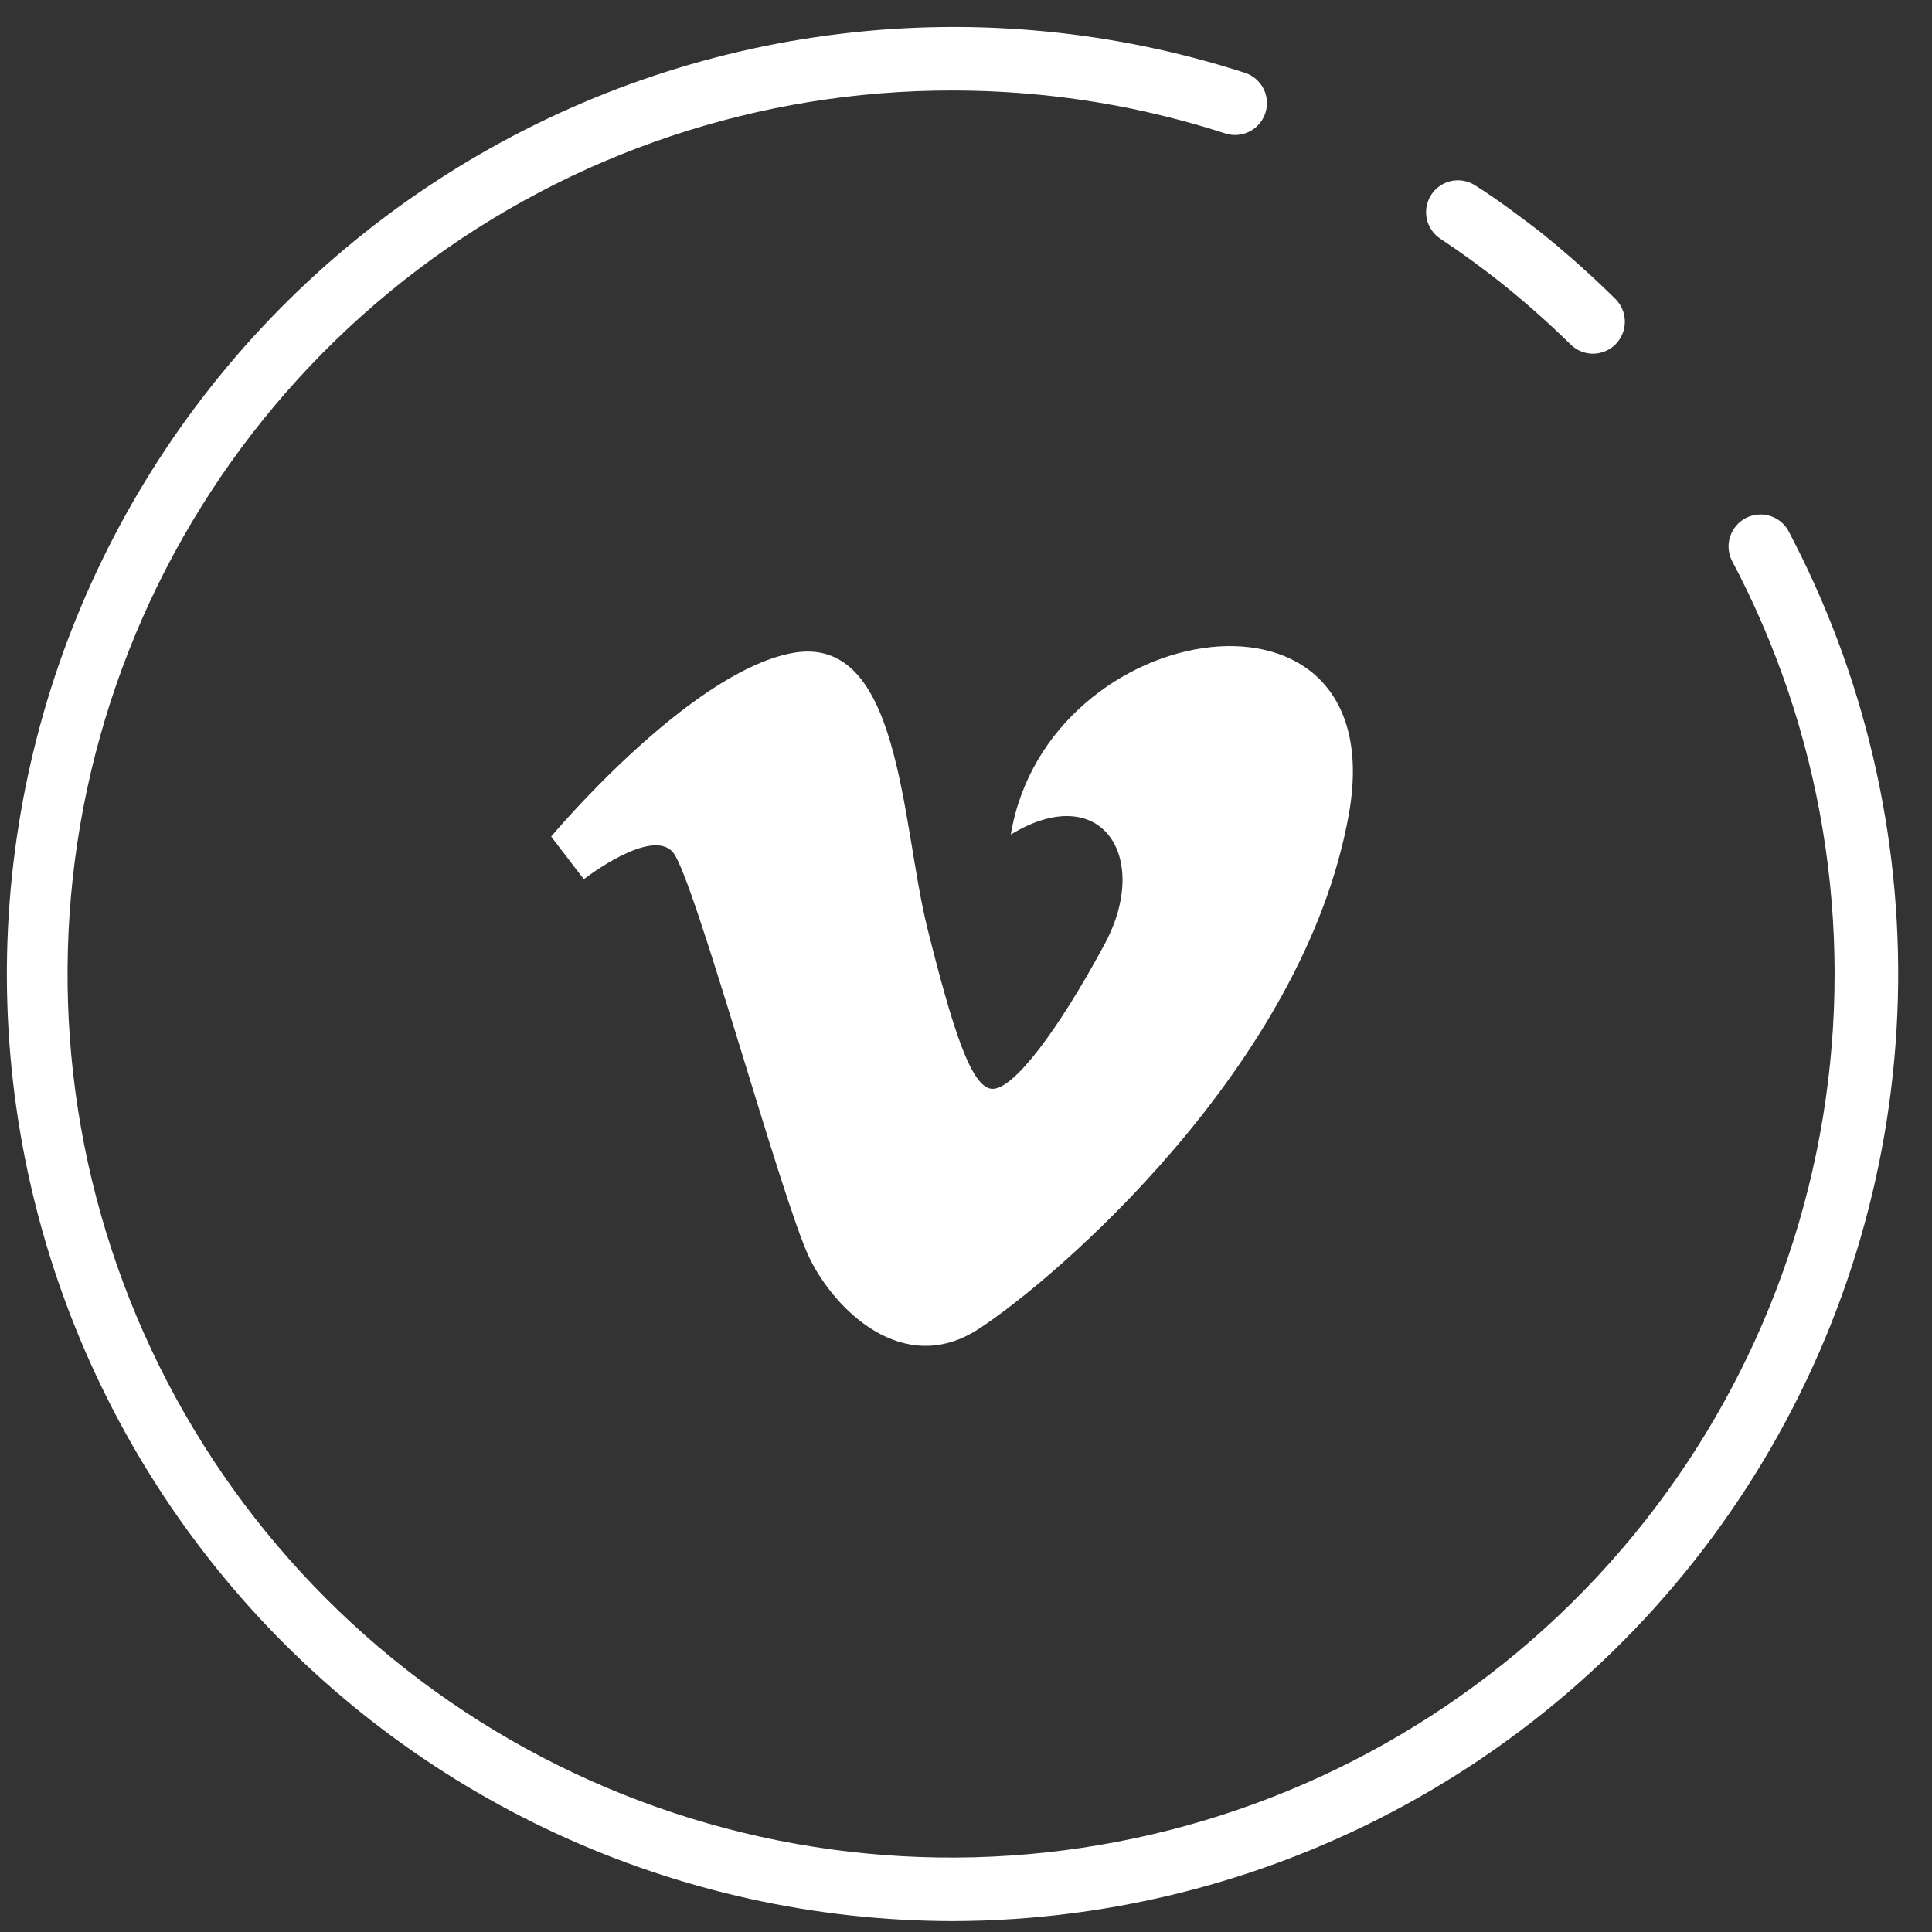
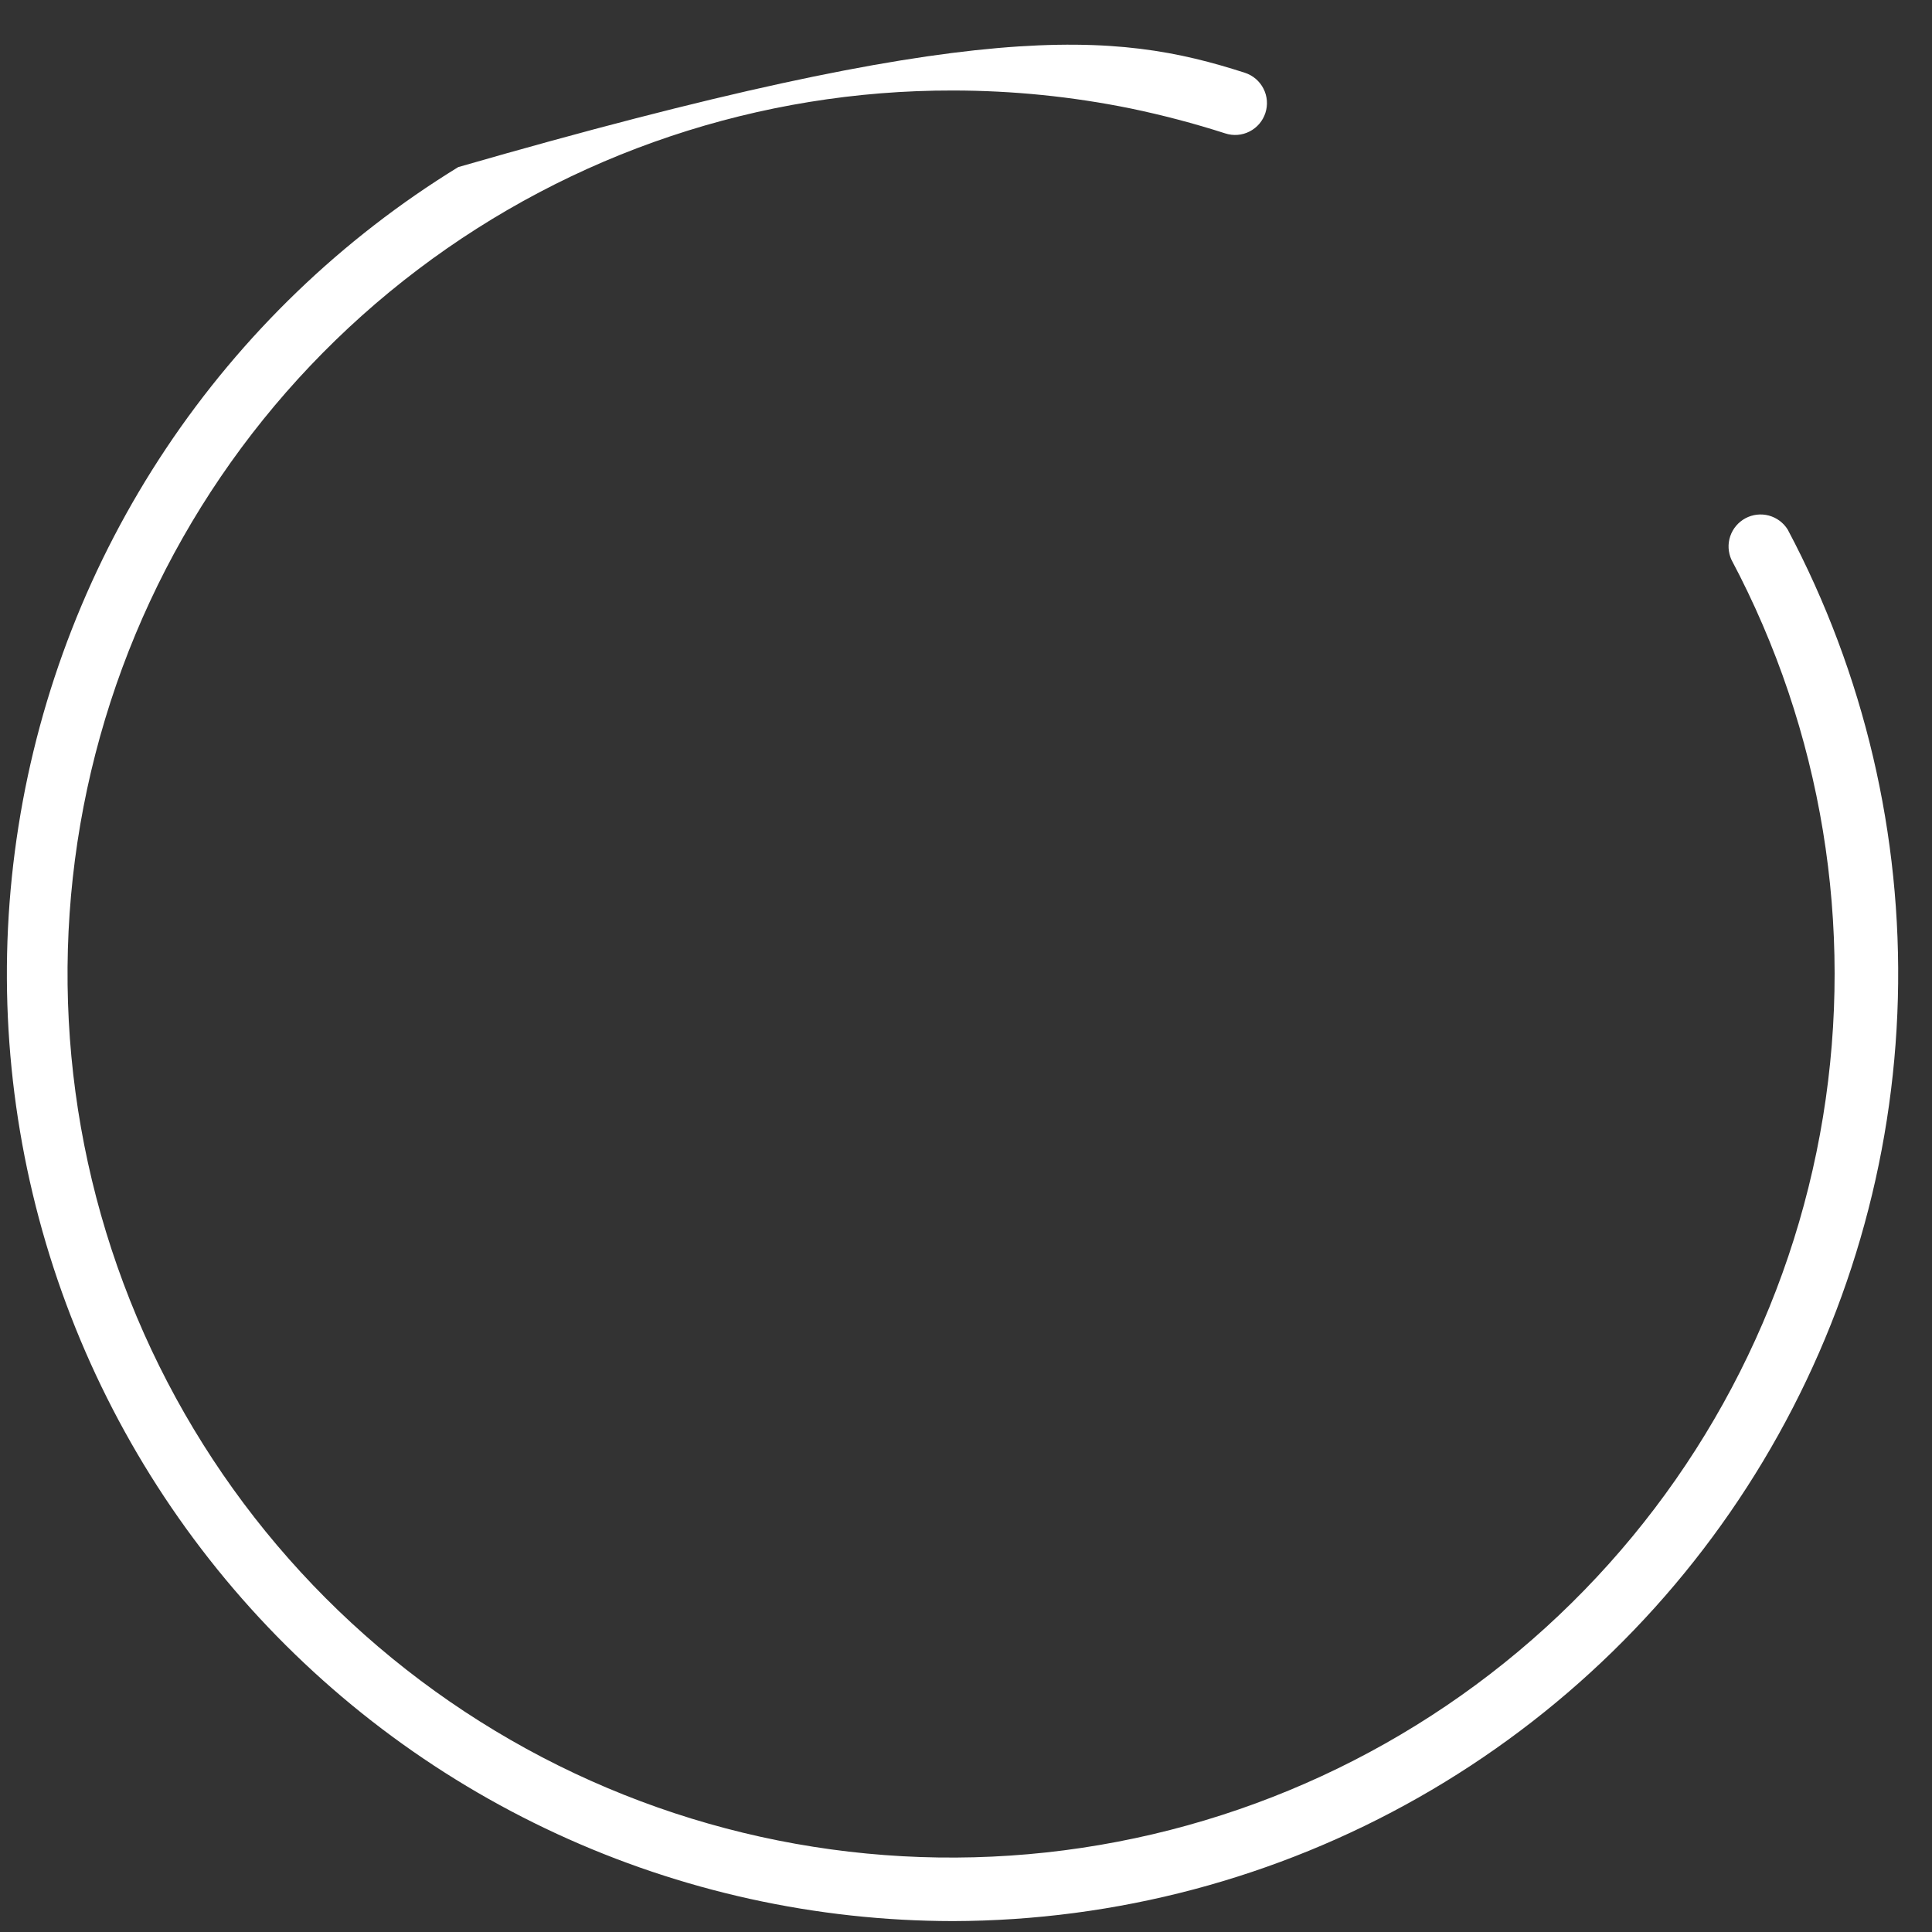
<svg xmlns="http://www.w3.org/2000/svg" width="51" height="51" viewBox="0 0 51 51" fill="none">
  <rect x="0" y="0" width="51" height="51" fill="#333333" stroke="none" />
-   <path d="M25.156 50.712C21.545 50.709 17.978 49.923 14.7 48.409C11.421 46.895 8.51 44.689 6.166 41.943C3.822 39.196 2.1 35.974 1.12 32.499C0.14 29.024 -0.076 25.378 0.488 21.811C1.051 18.244 2.38 14.842 4.384 11.838C6.388 8.835 9.019 6.301 12.096 4.411C15.172 2.521 18.622 1.319 22.207 0.89C25.793 0.46 29.428 0.813 32.864 1.922C33.076 1.991 33.252 2.142 33.353 2.341C33.455 2.54 33.472 2.77 33.403 2.982C33.334 3.194 33.184 3.37 32.985 3.471C32.786 3.573 32.555 3.591 32.343 3.521C31.523 3.258 30.689 3.038 29.846 2.863C28.302 2.549 26.731 2.39 25.156 2.389C20.055 2.379 15.091 4.04 11.025 7.12C6.959 10.199 4.014 14.527 2.642 19.44C1.27 24.353 1.547 29.58 3.43 34.321C5.313 39.062 8.698 43.054 13.066 45.687C17.435 48.321 22.546 49.449 27.617 48.9C32.689 48.35 37.44 46.154 41.144 42.646C44.847 39.139 47.299 34.514 48.123 29.48C48.947 24.446 48.098 19.281 45.706 14.776C45.617 14.58 45.605 14.359 45.674 14.155C45.743 13.952 45.886 13.783 46.075 13.681C46.264 13.58 46.485 13.554 46.692 13.609C46.899 13.665 47.078 13.797 47.191 13.979C49.211 17.786 50.212 22.05 50.099 26.358C49.986 30.666 48.761 34.871 46.544 38.567C44.328 42.263 41.194 45.322 37.446 47.45C33.699 49.578 29.465 50.702 25.156 50.712Z" fill="white" />
-   <path d="M42.064 9.337C41.84 9.34 41.625 9.254 41.465 9.098C40.867 8.511 40.239 7.956 39.584 7.433C39.081 7.037 38.554 6.654 38.021 6.301C37.835 6.178 37.706 5.986 37.661 5.767C37.617 5.549 37.661 5.322 37.784 5.136C37.908 4.95 38.099 4.82 38.318 4.776C38.536 4.732 38.764 4.776 38.949 4.899C39.548 5.276 40.087 5.69 40.626 6.097C41.33 6.661 42.004 7.26 42.645 7.894C42.803 8.053 42.892 8.268 42.892 8.493C42.892 8.717 42.803 8.932 42.645 9.092C42.489 9.244 42.282 9.332 42.064 9.337Z" fill="white" />
-   <path d="M26.683 22.029C29.079 20.574 30.397 22.628 29.157 24.928C27.917 27.228 26.761 28.743 26.204 28.743C25.647 28.743 25.156 27.198 24.479 24.497C23.784 21.706 23.784 16.674 20.885 17.244C18.148 17.782 14.549 22.083 14.549 22.083L15.411 23.209C15.411 23.209 17.208 21.814 17.771 22.508C18.334 23.203 20.622 31.642 21.364 33.199C22.023 34.565 23.838 36.374 25.827 35.086C27.815 33.798 34.422 28.156 35.607 21.49C36.793 14.824 27.653 16.225 26.683 22.029Z" fill="white" />
+   <path d="M25.156 50.712C21.545 50.709 17.978 49.923 14.7 48.409C11.421 46.895 8.51 44.689 6.166 41.943C3.822 39.196 2.1 35.974 1.12 32.499C0.14 29.024 -0.076 25.378 0.488 21.811C1.051 18.244 2.38 14.842 4.384 11.838C6.388 8.835 9.019 6.301 12.096 4.411C25.793 0.46 29.428 0.813 32.864 1.922C33.076 1.991 33.252 2.142 33.353 2.341C33.455 2.54 33.472 2.77 33.403 2.982C33.334 3.194 33.184 3.37 32.985 3.471C32.786 3.573 32.555 3.591 32.343 3.521C31.523 3.258 30.689 3.038 29.846 2.863C28.302 2.549 26.731 2.39 25.156 2.389C20.055 2.379 15.091 4.04 11.025 7.12C6.959 10.199 4.014 14.527 2.642 19.44C1.27 24.353 1.547 29.58 3.43 34.321C5.313 39.062 8.698 43.054 13.066 45.687C17.435 48.321 22.546 49.449 27.617 48.9C32.689 48.35 37.44 46.154 41.144 42.646C44.847 39.139 47.299 34.514 48.123 29.48C48.947 24.446 48.098 19.281 45.706 14.776C45.617 14.58 45.605 14.359 45.674 14.155C45.743 13.952 45.886 13.783 46.075 13.681C46.264 13.58 46.485 13.554 46.692 13.609C46.899 13.665 47.078 13.797 47.191 13.979C49.211 17.786 50.212 22.05 50.099 26.358C49.986 30.666 48.761 34.871 46.544 38.567C44.328 42.263 41.194 45.322 37.446 47.45C33.699 49.578 29.465 50.702 25.156 50.712Z" fill="white" />
</svg>